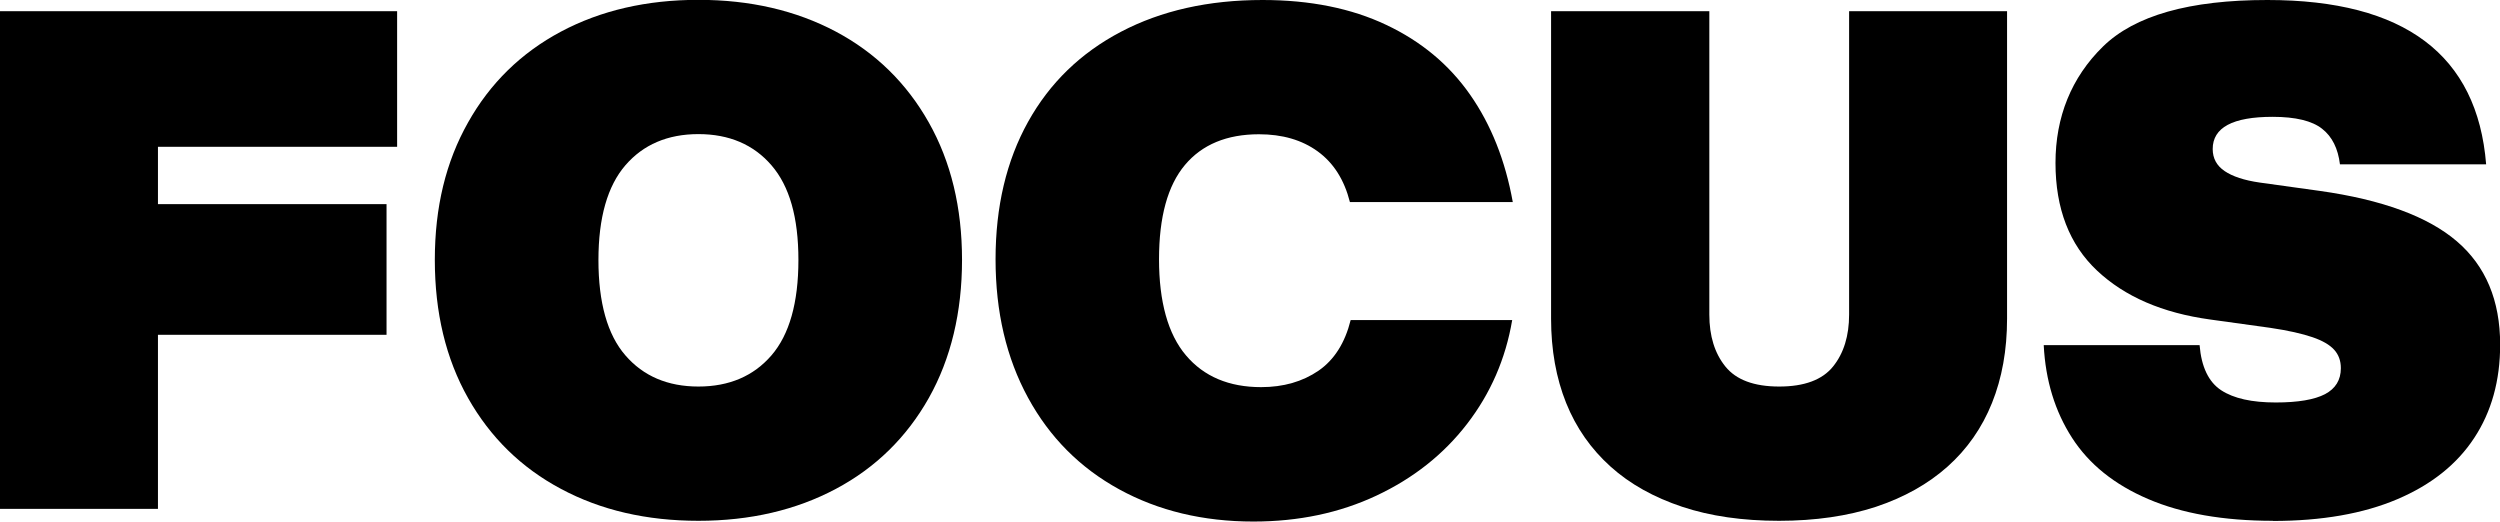
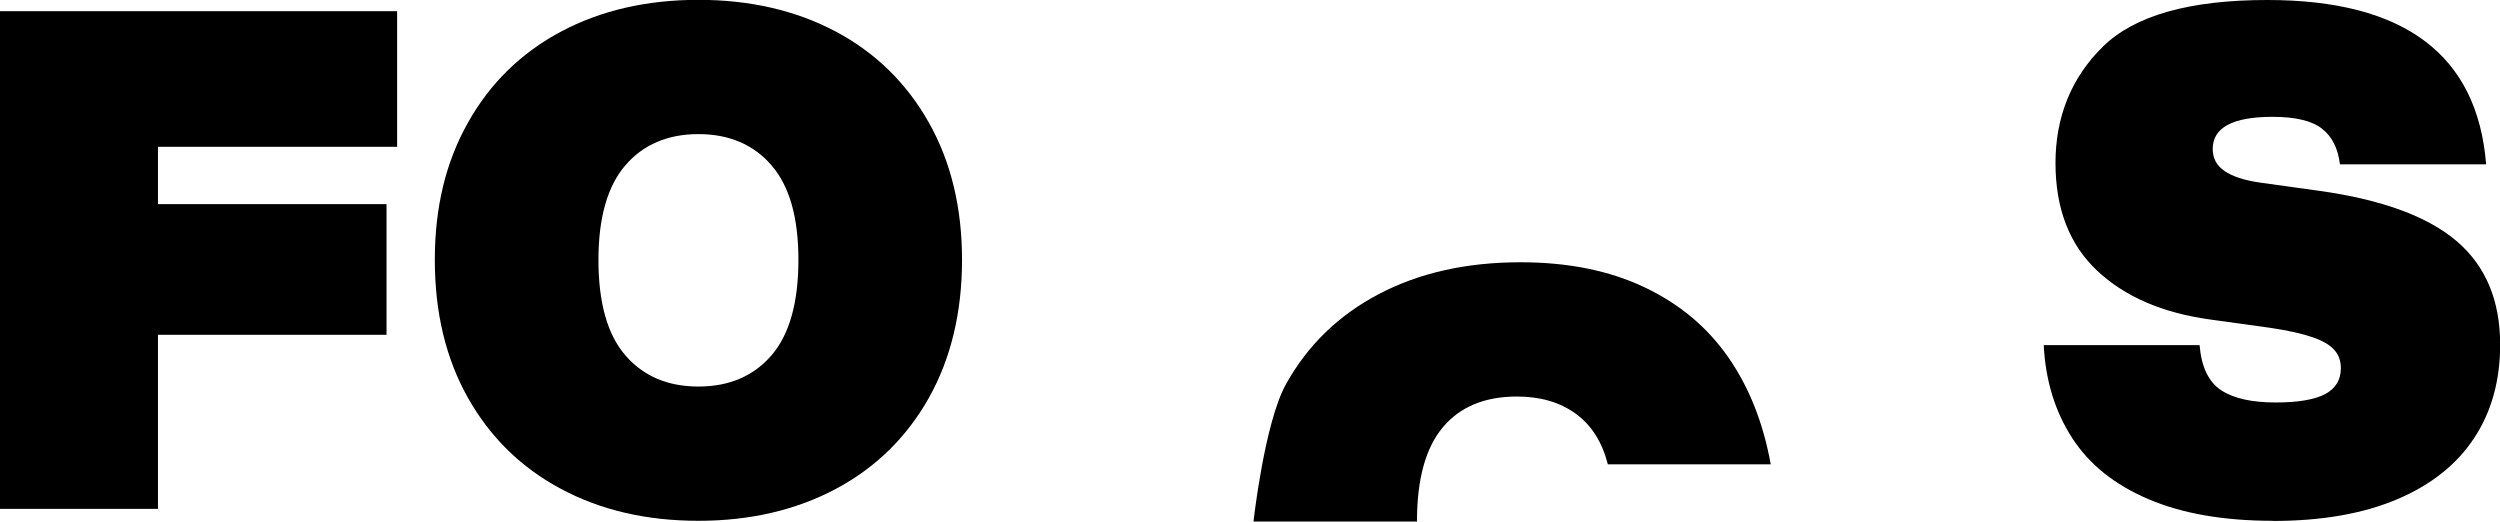
<svg xmlns="http://www.w3.org/2000/svg" id="Calque_2" data-name="Calque 2" width="167.77" height="35" viewBox="0 0 167.77 35">
  <g id="EN-focus">
    <g>
      <path d="m0,.75h26.65v9.1H10.6v3.85h15.34v8.77h-15.34v11.68H0V.75Z" />
      <path d="m46.87,34.95c-3.47,0-6.55-.71-9.22-2.14-2.67-1.42-4.75-3.46-6.24-6.1-1.49-2.64-2.23-5.73-2.23-9.27s.74-6.58,2.23-9.22c1.48-2.64,3.57-4.68,6.24-6.1,2.67-1.42,5.75-2.13,9.22-2.13s6.54.71,9.22,2.13c2.67,1.42,4.75,3.46,6.24,6.1,1.49,2.64,2.23,5.72,2.23,9.22s-.74,6.62-2.23,9.27c-1.49,2.64-3.57,4.68-6.24,6.1s-5.75,2.14-9.22,2.14Zm0-9.01c2.06,0,3.7-.7,4.9-2.09s1.81-3.53,1.81-6.4-.6-4.96-1.81-6.36c-1.2-1.39-2.84-2.09-4.9-2.09s-3.7.7-4.9,2.09c-1.2,1.39-1.81,3.51-1.81,6.36s.6,5.01,1.81,6.4c1.2,1.39,2.84,2.09,4.9,2.09Z" />
-       <path d="m84.12,35c-3.38,0-6.38-.72-9.01-2.16-2.63-1.44-4.67-3.49-6.12-6.15-1.45-2.66-2.18-5.75-2.18-9.29s.73-6.61,2.18-9.22c1.45-2.61,3.53-4.63,6.24-6.05,2.71-1.42,5.87-2.13,9.5-2.13,3.19,0,5.96.56,8.3,1.67,2.35,1.11,4.22,2.67,5.63,4.69,1.41,2.02,2.36,4.42,2.86,7.2h-10.93c-.38-1.5-1.1-2.63-2.16-3.4-1.06-.77-2.38-1.15-3.94-1.15-2.16,0-3.82.69-4.97,2.06-1.16,1.38-1.74,3.49-1.74,6.33s.6,5.03,1.81,6.45c1.2,1.42,2.89,2.13,5.04,2.13,1.5,0,2.78-.37,3.85-1.1,1.06-.73,1.78-1.87,2.16-3.4h10.84c-.44,2.6-1.45,4.92-3.03,6.97-1.58,2.05-3.61,3.65-6.08,4.81-2.47,1.16-5.22,1.74-8.26,1.74Z" />
-       <path d="m104.11.75h10.6v20.36c0,1.44.36,2.6,1.08,3.49.72.89,1.92,1.34,3.61,1.34s2.89-.45,3.61-1.34c.72-.89,1.08-2.06,1.08-3.49V.75h10.6v20.64c0,2.1-.34,3.98-1.01,5.65-.67,1.67-1.67,3.1-2.98,4.27-1.31,1.17-2.92,2.07-4.81,2.7-1.89.62-4.06.94-6.5.94s-4.61-.31-6.5-.94c-1.89-.63-3.5-1.52-4.81-2.7s-2.31-2.6-2.98-4.27c-.67-1.67-1.01-3.56-1.01-5.65V.75Z" />
+       <path d="m84.12,35s.73-6.61,2.18-9.22c1.45-2.61,3.53-4.63,6.24-6.05,2.71-1.42,5.87-2.13,9.5-2.13,3.19,0,5.96.56,8.3,1.67,2.35,1.11,4.22,2.67,5.63,4.69,1.41,2.02,2.36,4.42,2.86,7.2h-10.93c-.38-1.5-1.1-2.63-2.16-3.4-1.06-.77-2.38-1.15-3.94-1.15-2.16,0-3.82.69-4.97,2.06-1.16,1.38-1.74,3.49-1.74,6.33s.6,5.03,1.81,6.45c1.2,1.42,2.89,2.13,5.04,2.13,1.5,0,2.78-.37,3.85-1.1,1.06-.73,1.78-1.87,2.16-3.4h10.84c-.44,2.6-1.45,4.92-3.03,6.97-1.58,2.05-3.61,3.65-6.08,4.81-2.47,1.16-5.22,1.74-8.26,1.74Z" />
      <path d="m152.53,34.95c-3.32,0-6.11-.49-8.37-1.46-2.27-.97-3.97-2.34-5.11-4.11-1.14-1.77-1.78-3.84-1.9-6.22h10.46c.12,1.47.61,2.48,1.45,3.03.84.55,2.06.82,3.66.82,1.5,0,2.6-.19,3.31-.56.7-.37,1.06-.95,1.06-1.74,0-.5-.15-.91-.45-1.24-.3-.33-.78-.61-1.45-.84-.67-.23-1.62-.45-2.84-.63l-4.04-.56c-3.19-.44-5.72-1.53-7.58-3.28-1.86-1.75-2.79-4.16-2.79-7.23s1.06-5.73,3.19-7.81c2.13-2.08,5.8-3.12,11.03-3.12,9.2,0,14.09,3.68,14.68,11.03h-9.81c-.13-1.06-.52-1.86-1.2-2.39-.67-.53-1.78-.8-3.31-.8-2.69,0-4.03.72-4.03,2.16,0,.63.27,1.12.8,1.48.53.36,1.31.62,2.35.77l4.03.56c4.19.59,7.26,1.72,9.2,3.38,1.94,1.66,2.91,3.97,2.91,6.94,0,2.41-.58,4.5-1.74,6.26-1.16,1.77-2.88,3.14-5.16,4.11-2.28.97-5.07,1.46-8.35,1.46Z" />
    </g>
  </g>
</svg>